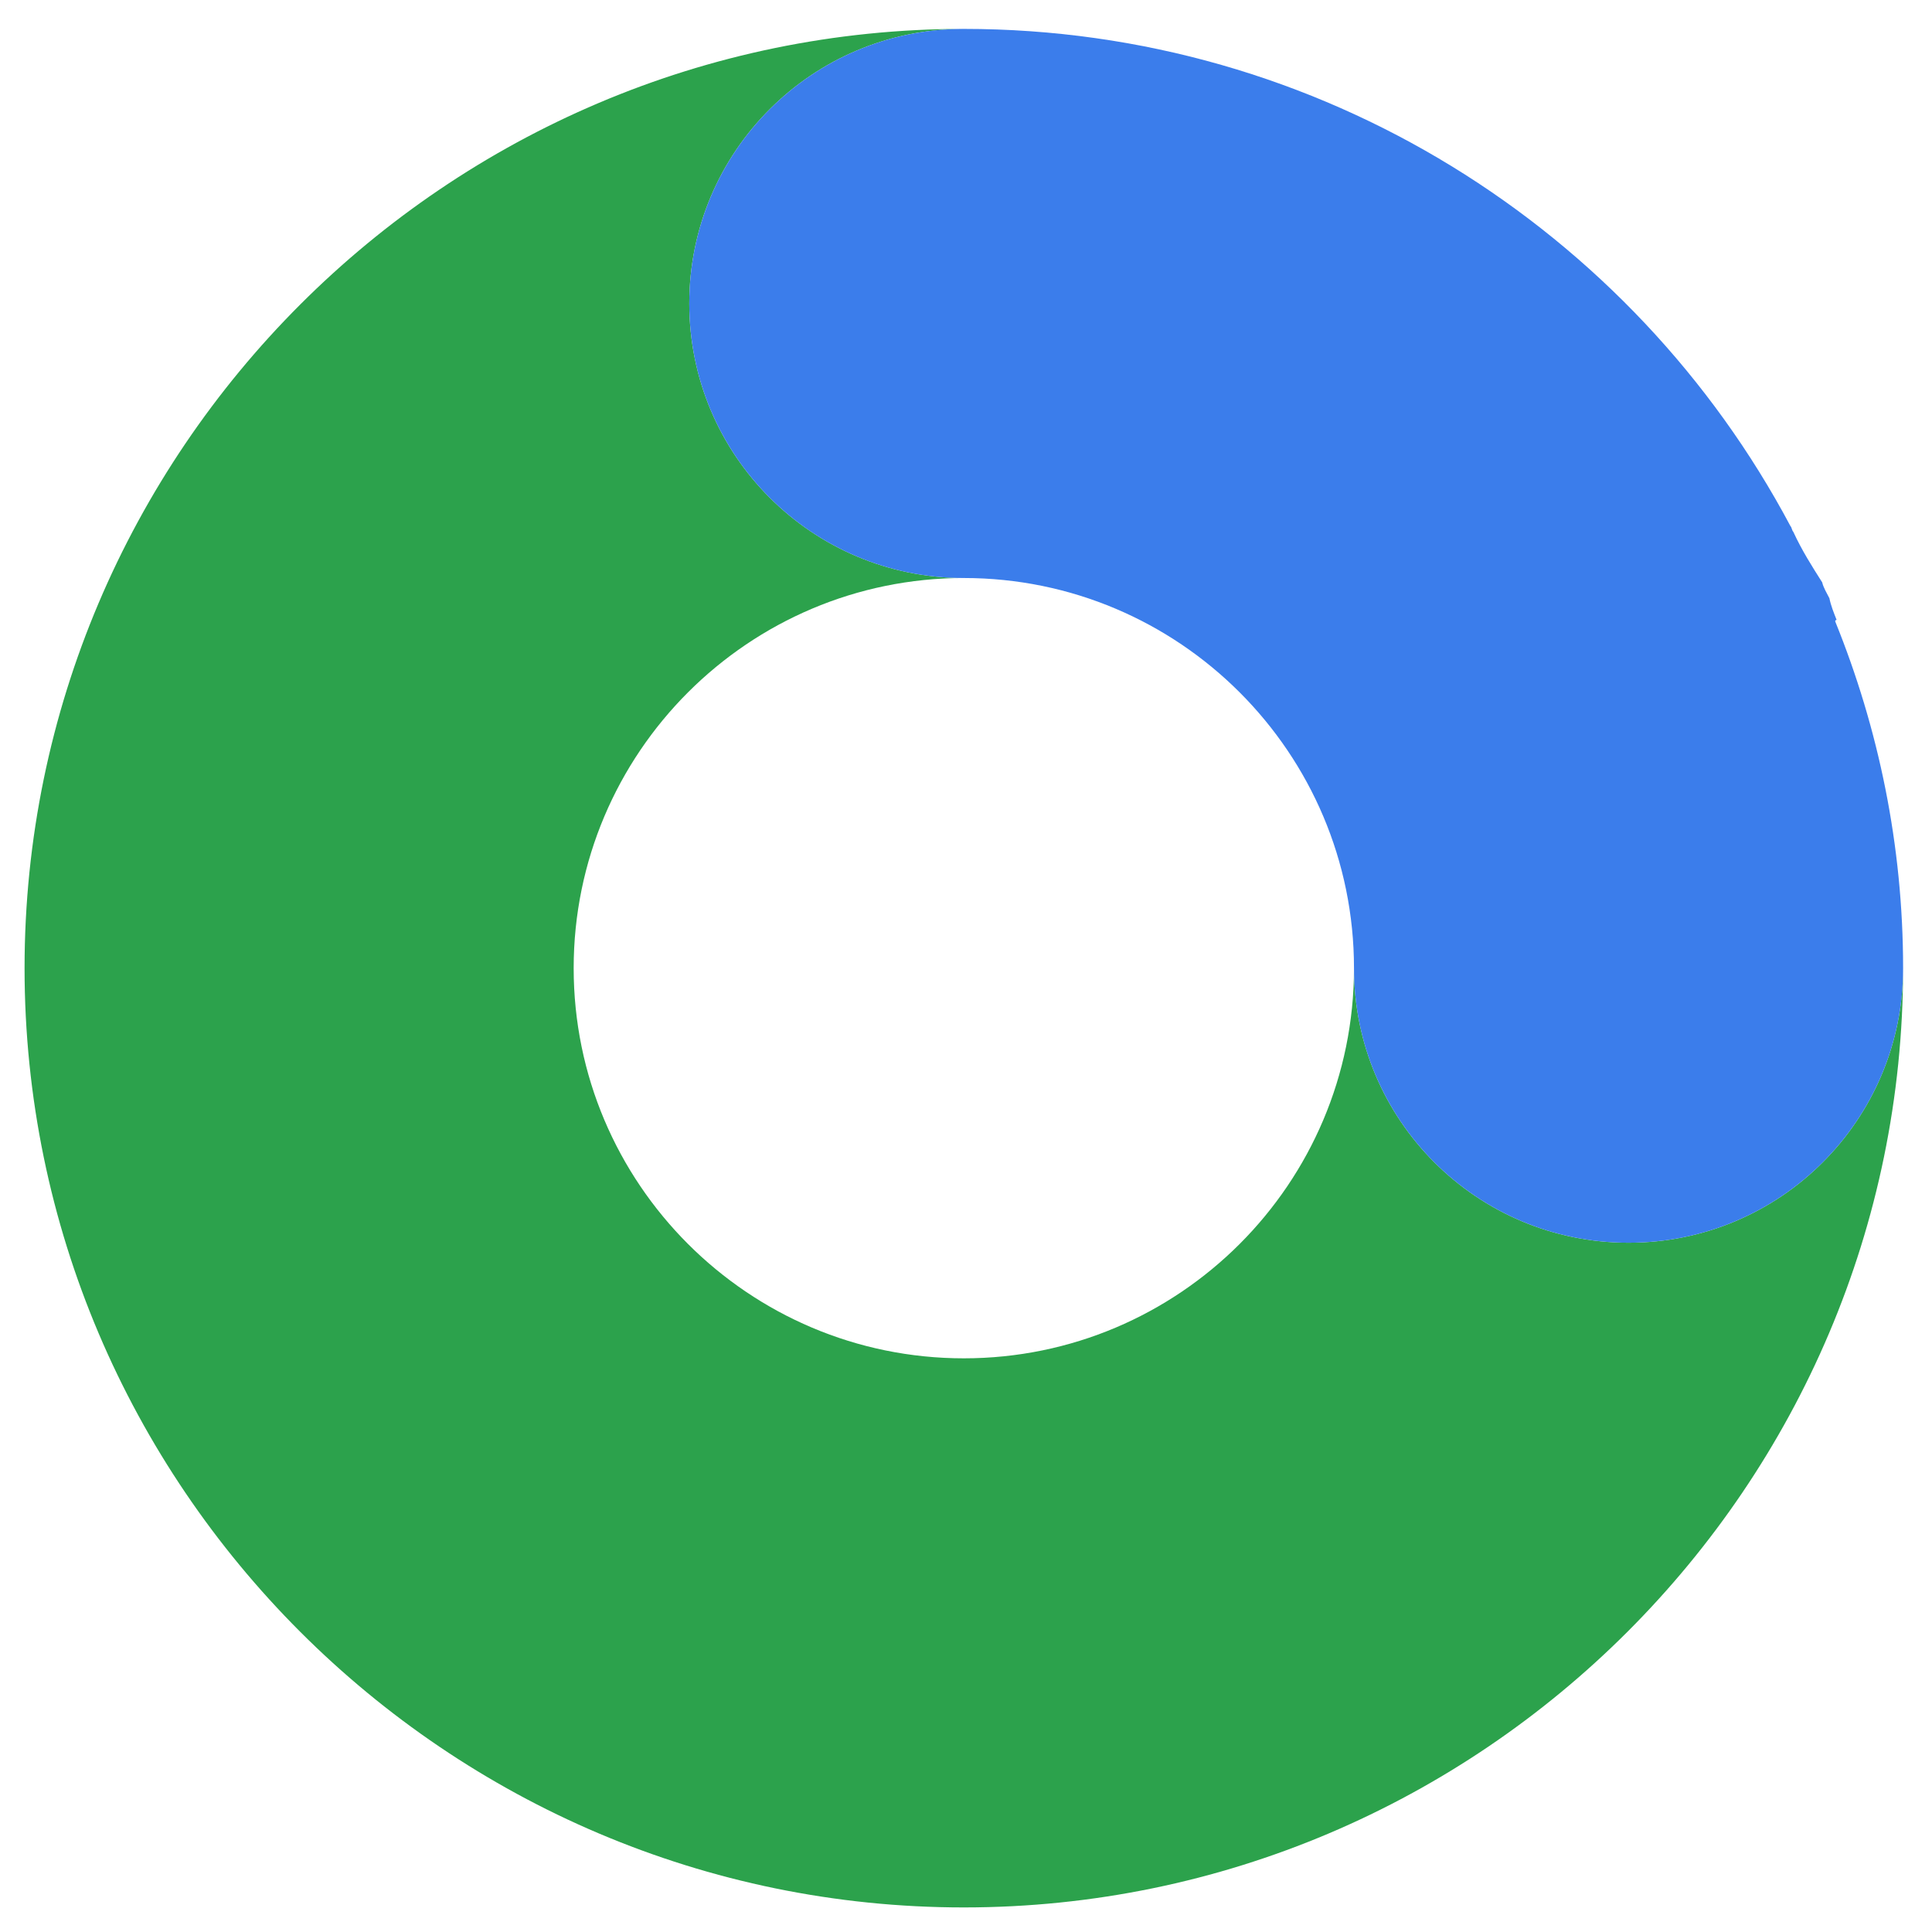
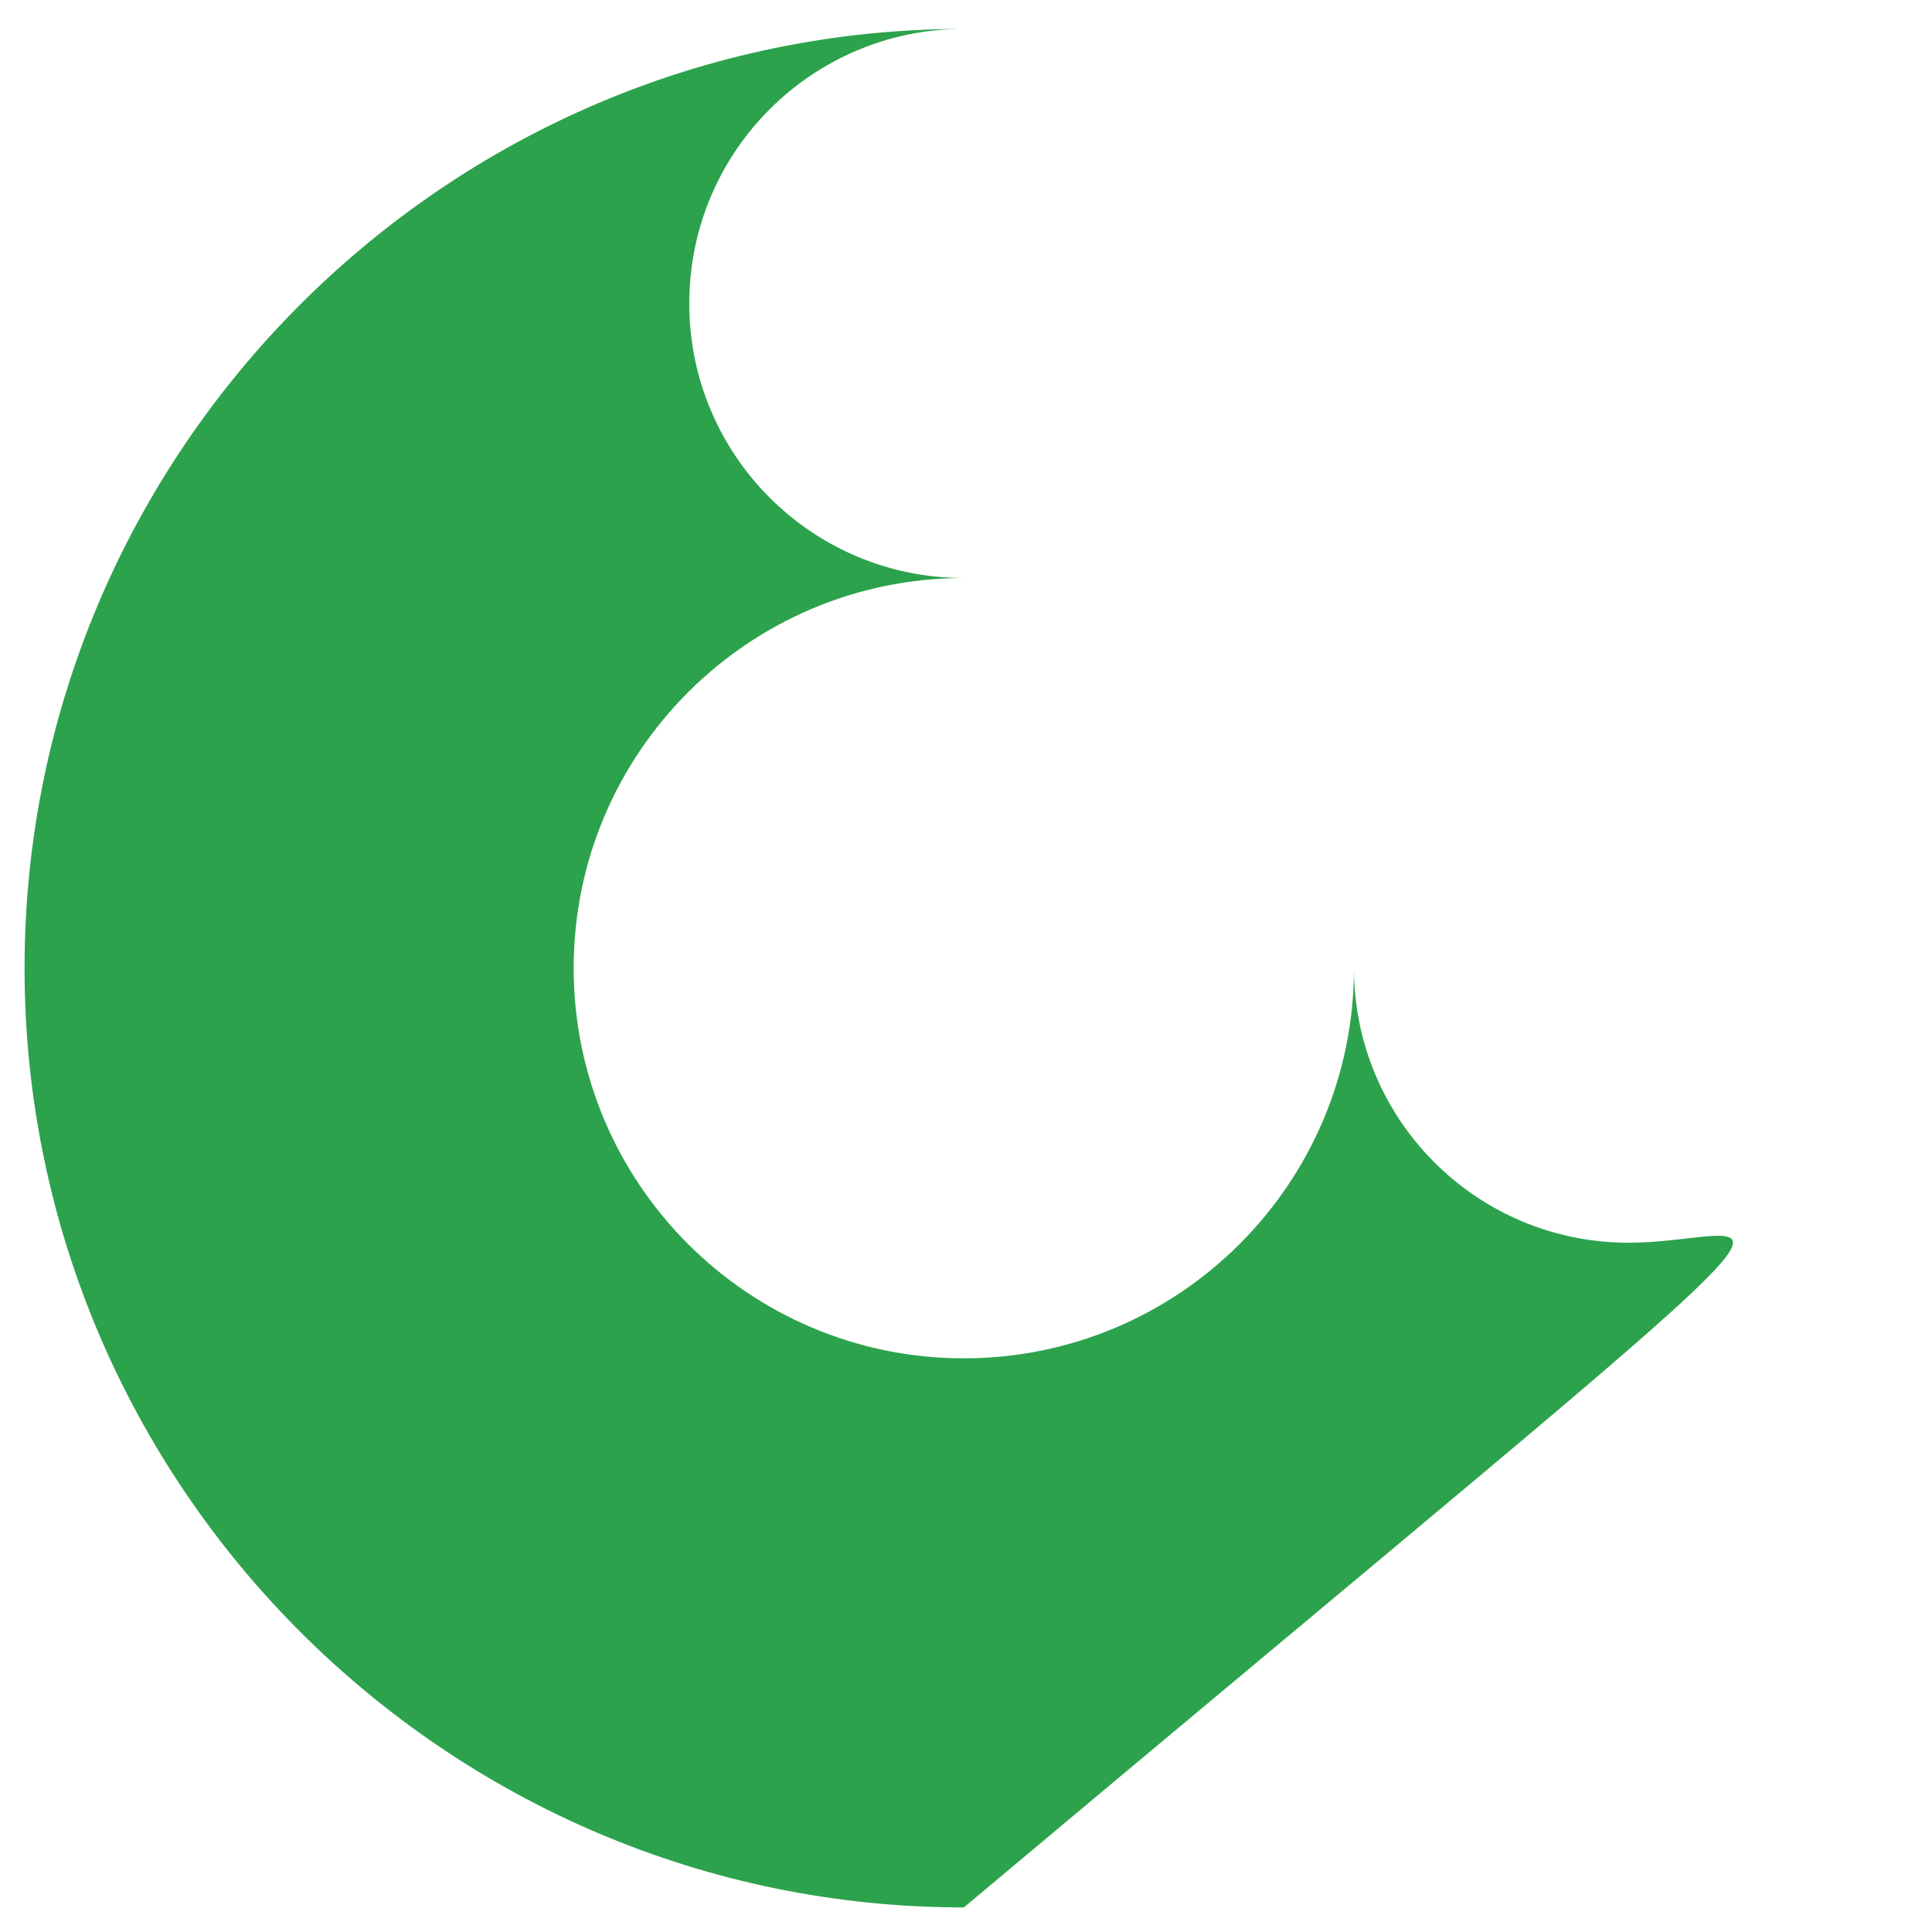
<svg xmlns="http://www.w3.org/2000/svg" version="1.1" id="Layer_1" x="0px" y="0px" width="133.7px" height="133.7px" viewBox="0 0 133.7 133.7" xml:space="preserve">
-   <path fill="#2CA24C" d="M112.7,86c-10.5,0-19-8.5-19-19c0,14.9-12.1,27-27,27s-27-12.1-27-27s12.1-27,27-27c-10.5,0-19-8.5-19-19 s8.5-19,19-19c-35.8,0-65,29.2-65,65s29.2,65,65,65s65-29.2,65-65C131.7,77.5,123.2,86,112.7,86" />
-   <path fill="#3B7DEB" d="M127.1,42.9c-0.2-0.5-0.4-1-0.5-1.5c-0.2-0.4-0.4-0.7-0.5-1.1c-0.7-1.1-1.4-2.2-2-3.5 c-0.1-0.1-0.1-0.3-0.2-0.4C113,15.9,91.4,2,66.7,2c-10.5,0-19,8.5-19,19s8.5,19,19,19c14.9,0,27,12.1,27,27c0,10.5,8.5,19,19,19 s19-8.5,19-19c0-8.5-1.7-16.6-4.7-24C127,42.9,127.1,42.9,127.1,42.9z" />
+   <path fill="#2CA24C" d="M112.7,86c-10.5,0-19-8.5-19-19c0,14.9-12.1,27-27,27s-27-12.1-27-27s12.1-27,27-27c-10.5,0-19-8.5-19-19 s8.5-19,19-19c-35.8,0-65,29.2-65,65s29.2,65,65,65C131.7,77.5,123.2,86,112.7,86" />
</svg>